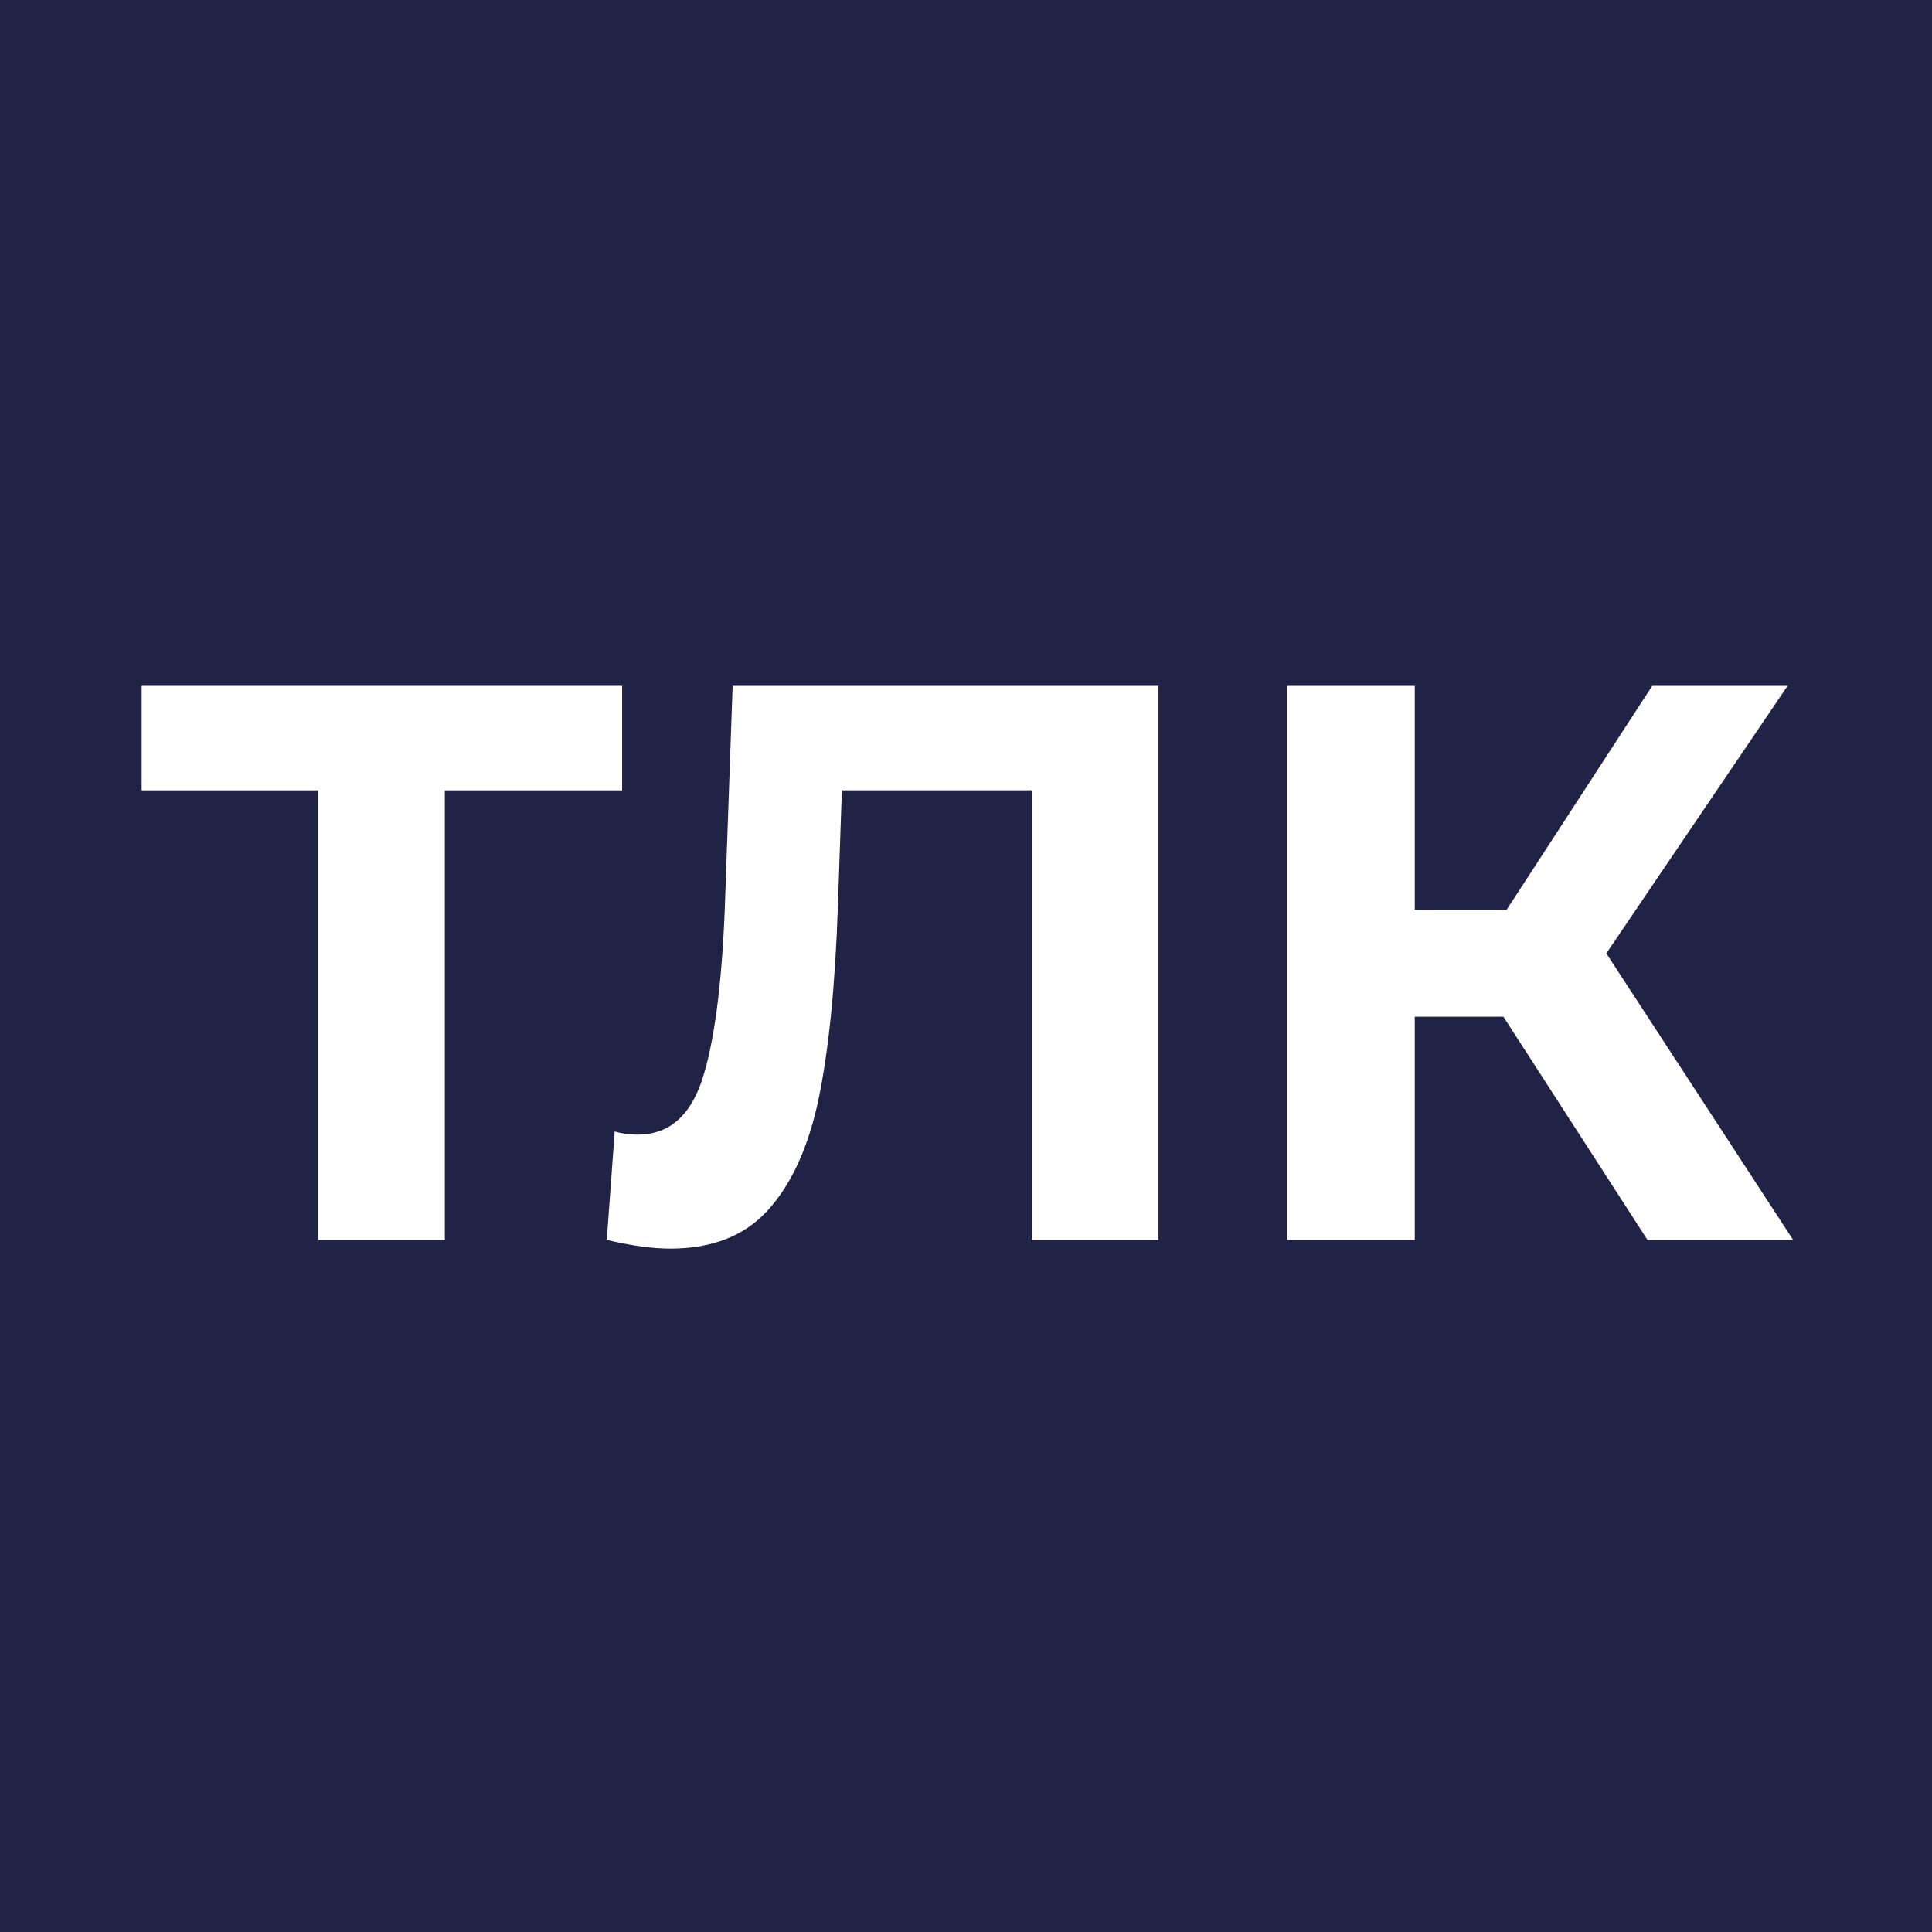
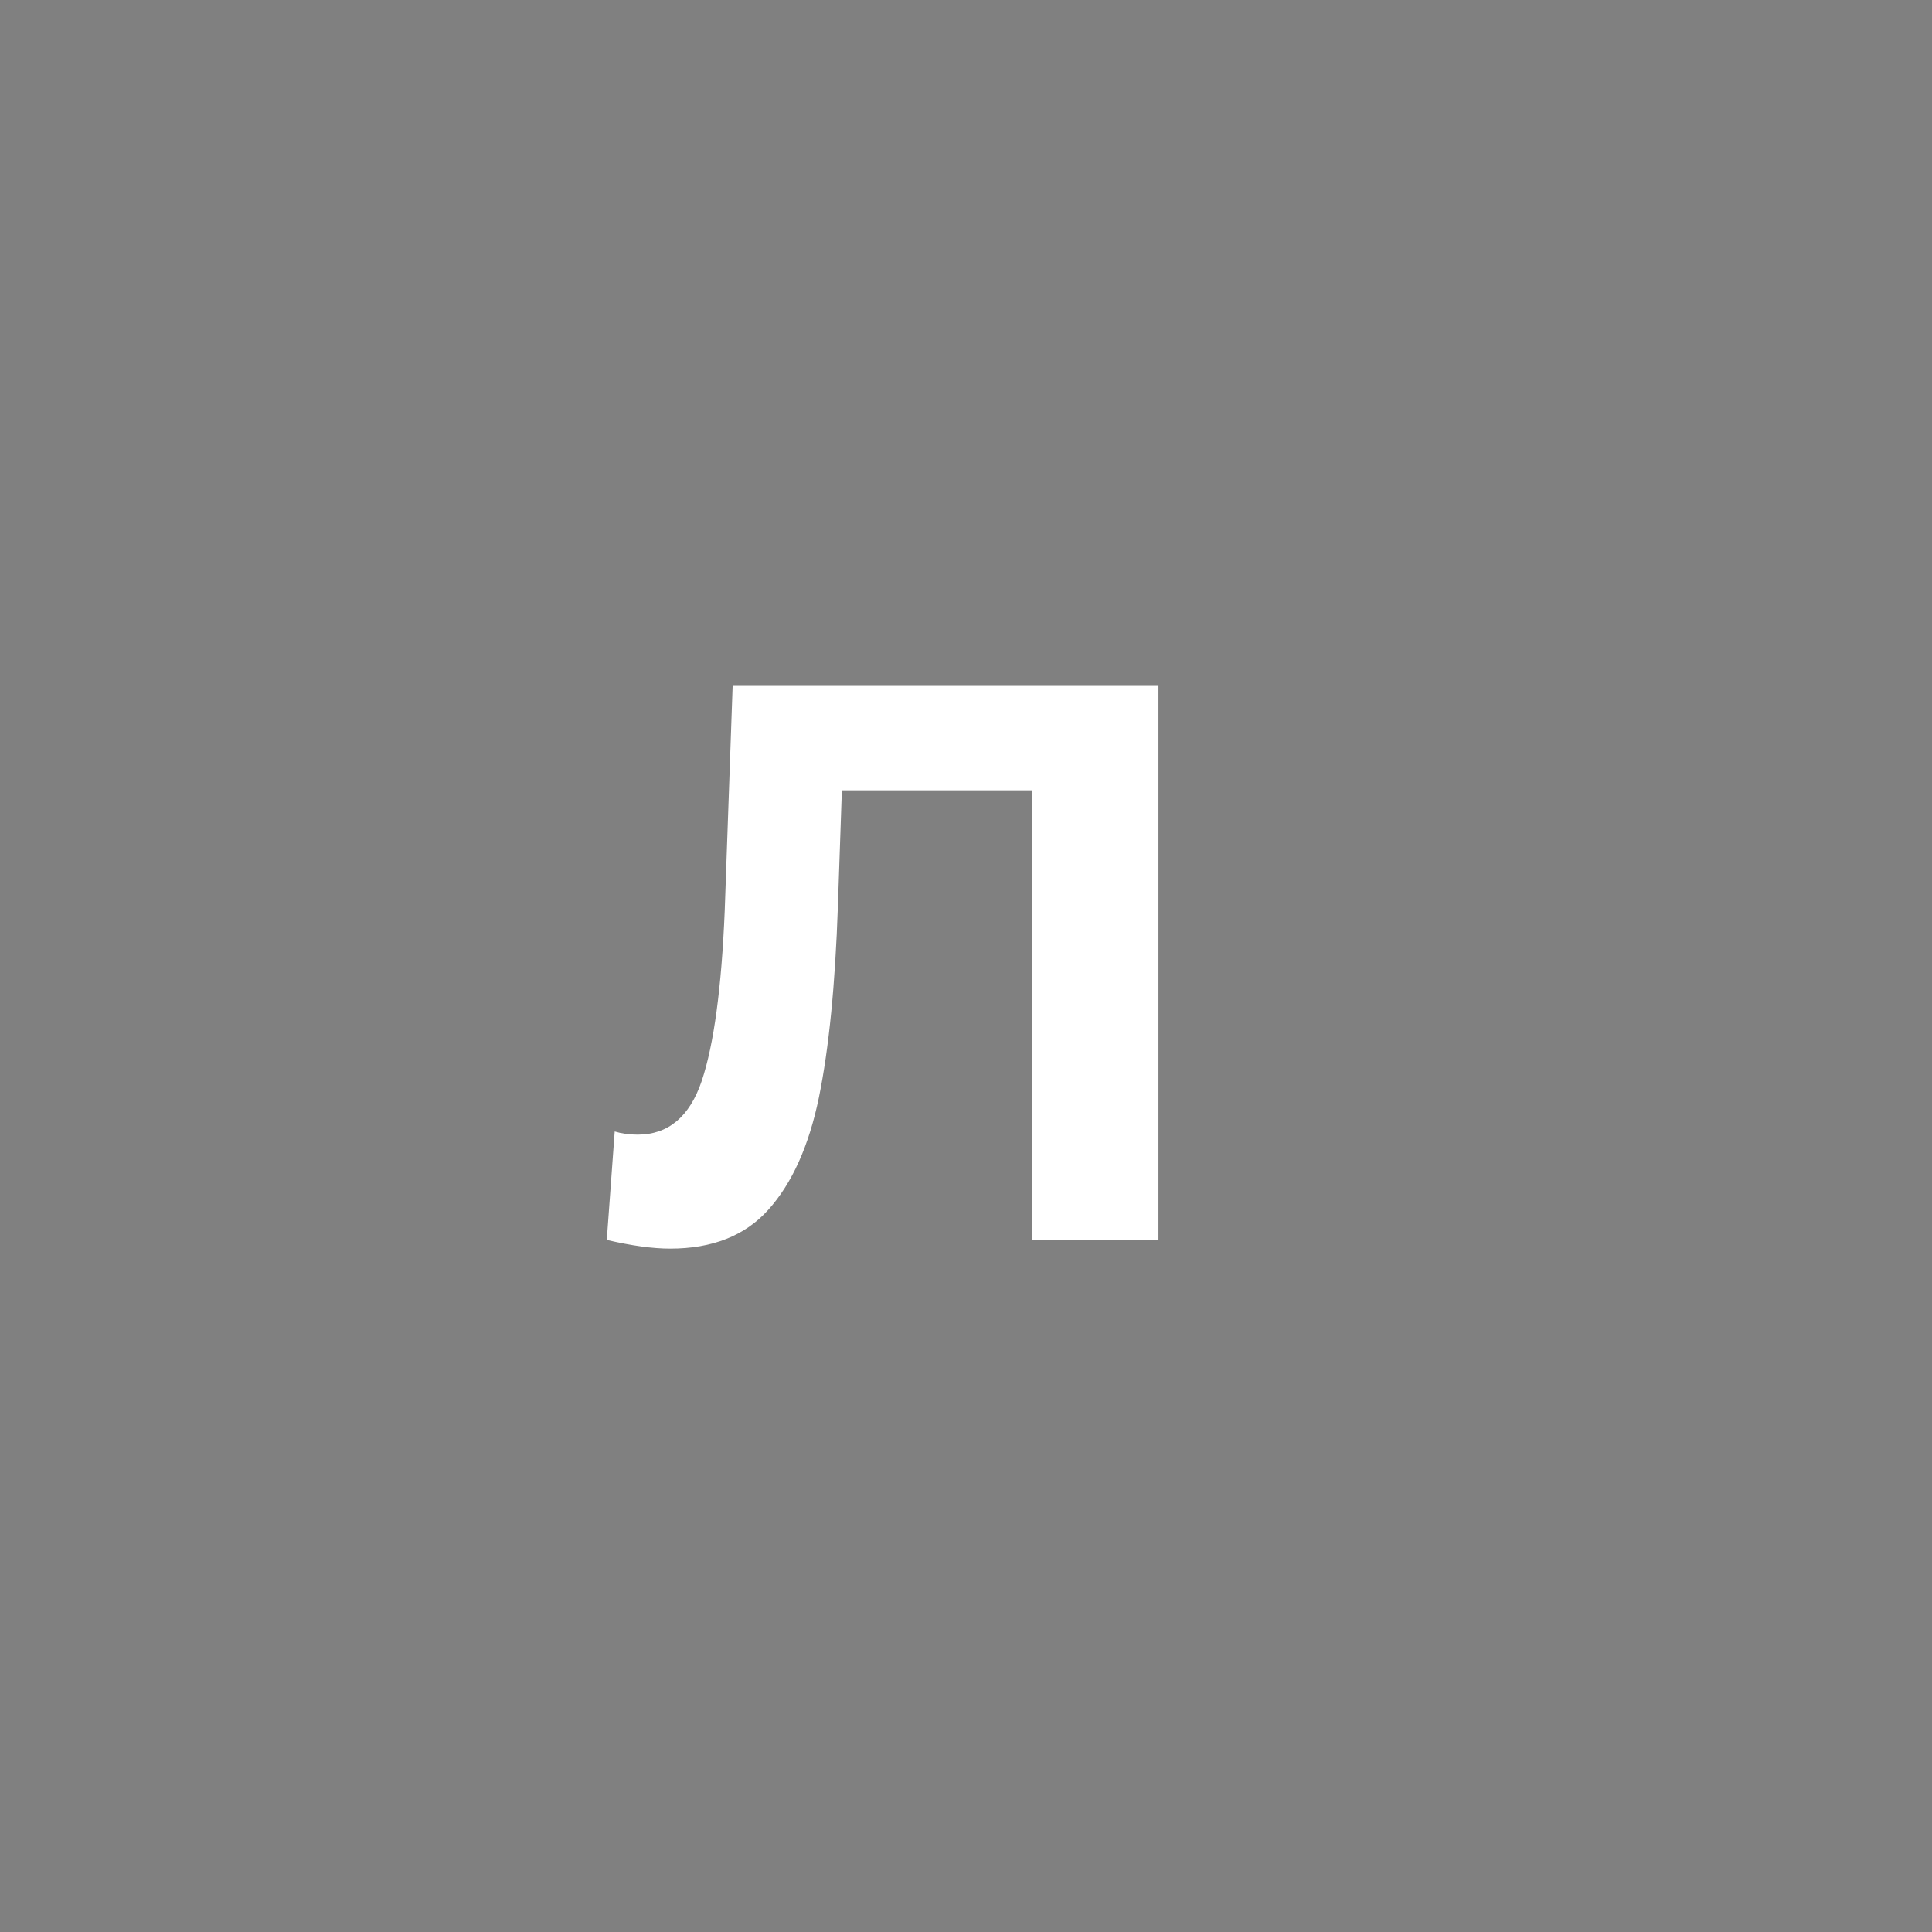
<svg xmlns="http://www.w3.org/2000/svg" version="1.1" width="600" height="600">
  <rect width="100%" height="100%" fill="#808080" stroke="none" />
  <svg width="600" height="600" viewBox="0 0 600 600" fill="none">
-     <rect width="600" height="600" fill="#202345" />
-     <path d="M466.901 315.747H439.371V385.065H399.796V213H439.371V282.563H467.884L513.113 213H555.146L498.856 296.083L556.867 385.065H511.638L466.901 315.747Z" fill="white" />
    <path d="M359.772 213V385.065H320.443V245.447H261.449L260.22 281.334C259.4 305.751 257.434 325.58 254.32 340.82C251.207 355.896 245.963 367.531 238.589 375.724C231.378 383.754 221.218 387.769 208.109 387.769C202.701 387.769 196.146 386.867 188.444 385.065L190.902 351.389C193.033 352.045 195.409 352.373 198.031 352.373C207.535 352.373 214.172 346.801 217.941 335.658C221.71 324.351 224.086 306.734 225.069 282.809L227.528 213H359.772Z" fill="white" />
-     <path d="M193.205 245.447H138.144V385.065H98.815V245.447H44V213H193.205V245.447Z" fill="white" />
  </svg>
  <style>@media (prefers-color-scheme: light) { :root { filter: none; } }
@media (prefers-color-scheme: dark) { :root { filter: none; } }
</style>
</svg>